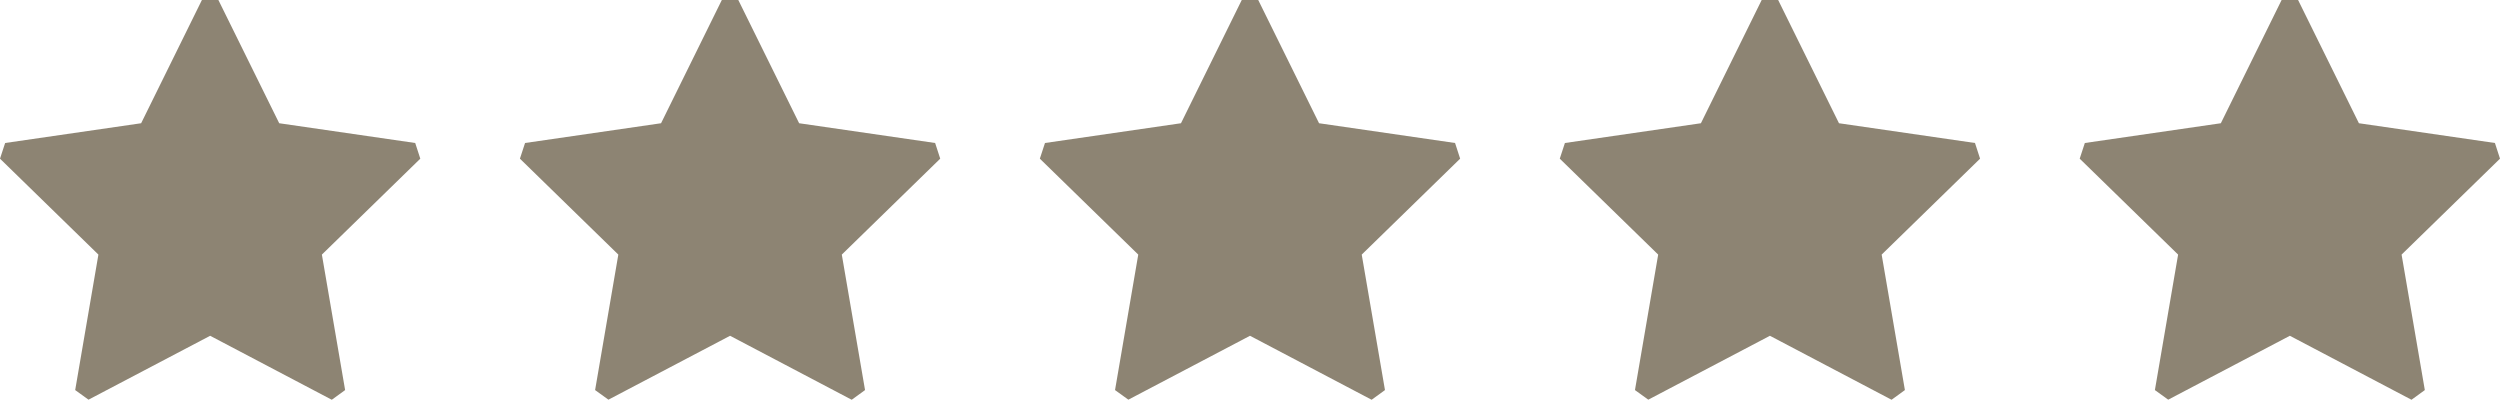
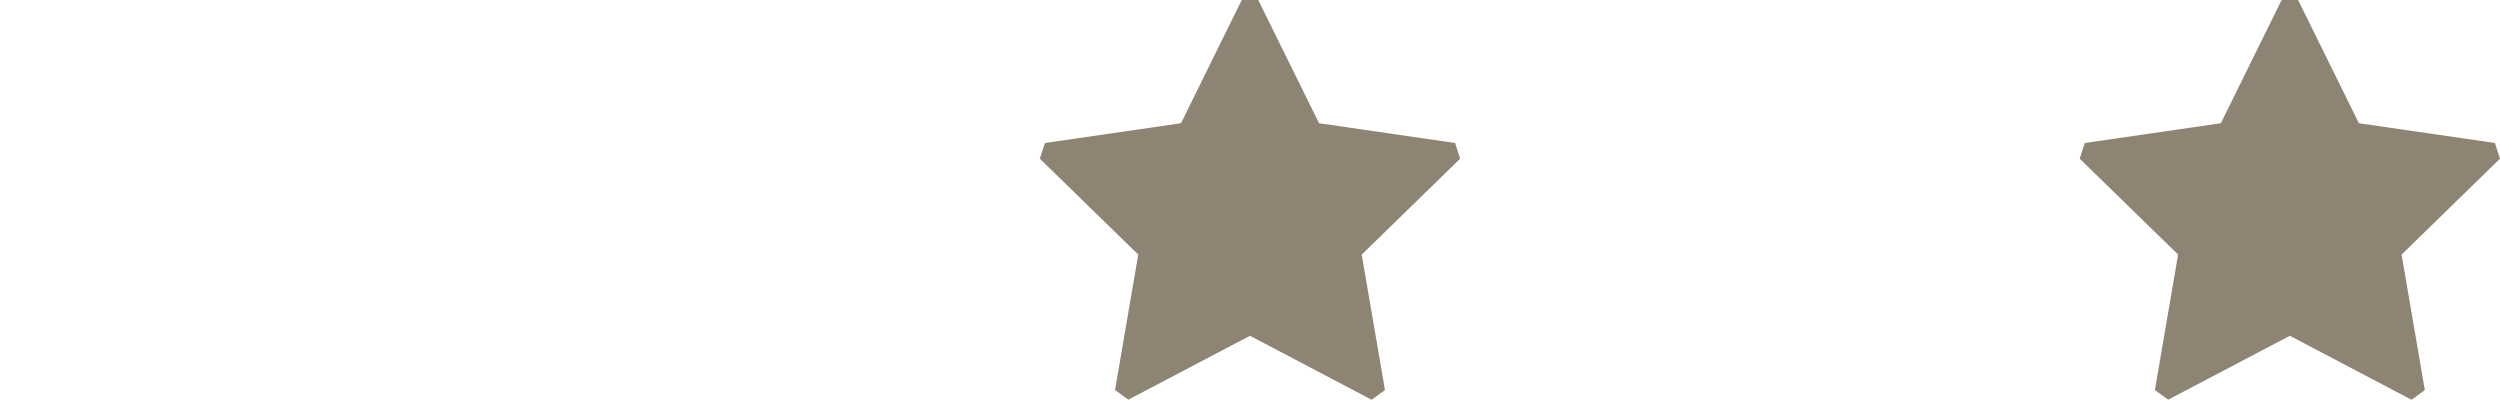
<svg xmlns="http://www.w3.org/2000/svg" width="208.293" height="33.304" viewBox="0 0 208.293 33.304">
  <g transform="translate(-903.642 -5210.301)">
-     <path d="M18.767.5l5.068,10.268,11.331,1.646.424,1.306-8.2,7.992L29.327,33l-1.111.807L18.081,28.476,7.946,33.8,6.836,33,8.771,21.712.572,13.72,1,12.414l11.331-1.646L17.395.5Z" transform="translate(903.07 5209.801)" fill="#8d8473" />
-     <path d="M18.767.5l5.068,10.268,11.331,1.646.424,1.306-8.2,7.992L29.327,33l-1.111.807L18.081,28.476,7.946,33.8,6.836,33,8.771,21.712.572,13.72,1,12.414l11.331-1.646L17.395.5Z" transform="translate(946.388 5209.801)" fill="#8d8473" />
    <path d="M18.767.5l5.068,10.268,11.331,1.646.424,1.306-8.2,7.992L29.327,33l-1.111.807L18.081,28.476,7.946,33.8,6.836,33,8.771,21.712.572,13.72,1,12.414l11.331-1.646L17.395.5Z" transform="translate(989.707 5209.801)" fill="#8d8473" />
-     <path d="M18.767.5l5.068,10.268,11.331,1.646.424,1.306-8.2,7.992L29.327,33l-1.111.807L18.081,28.476,7.946,33.8,6.836,33,8.771,21.712.572,13.72,1,12.414l11.331-1.646L17.395.5Z" transform="translate(1033.026 5209.801)" fill="#8d8473" />
    <path d="M18.767.5l5.068,10.268,11.331,1.646.424,1.306-8.2,7.992L29.327,33l-1.111.807L18.081,28.476,7.946,33.8,6.836,33,8.771,21.712.572,13.72,1,12.414l11.331-1.646L17.395.5Z" transform="translate(1076.345 5209.801)" fill="#8d8473" />
  </g>
</svg>